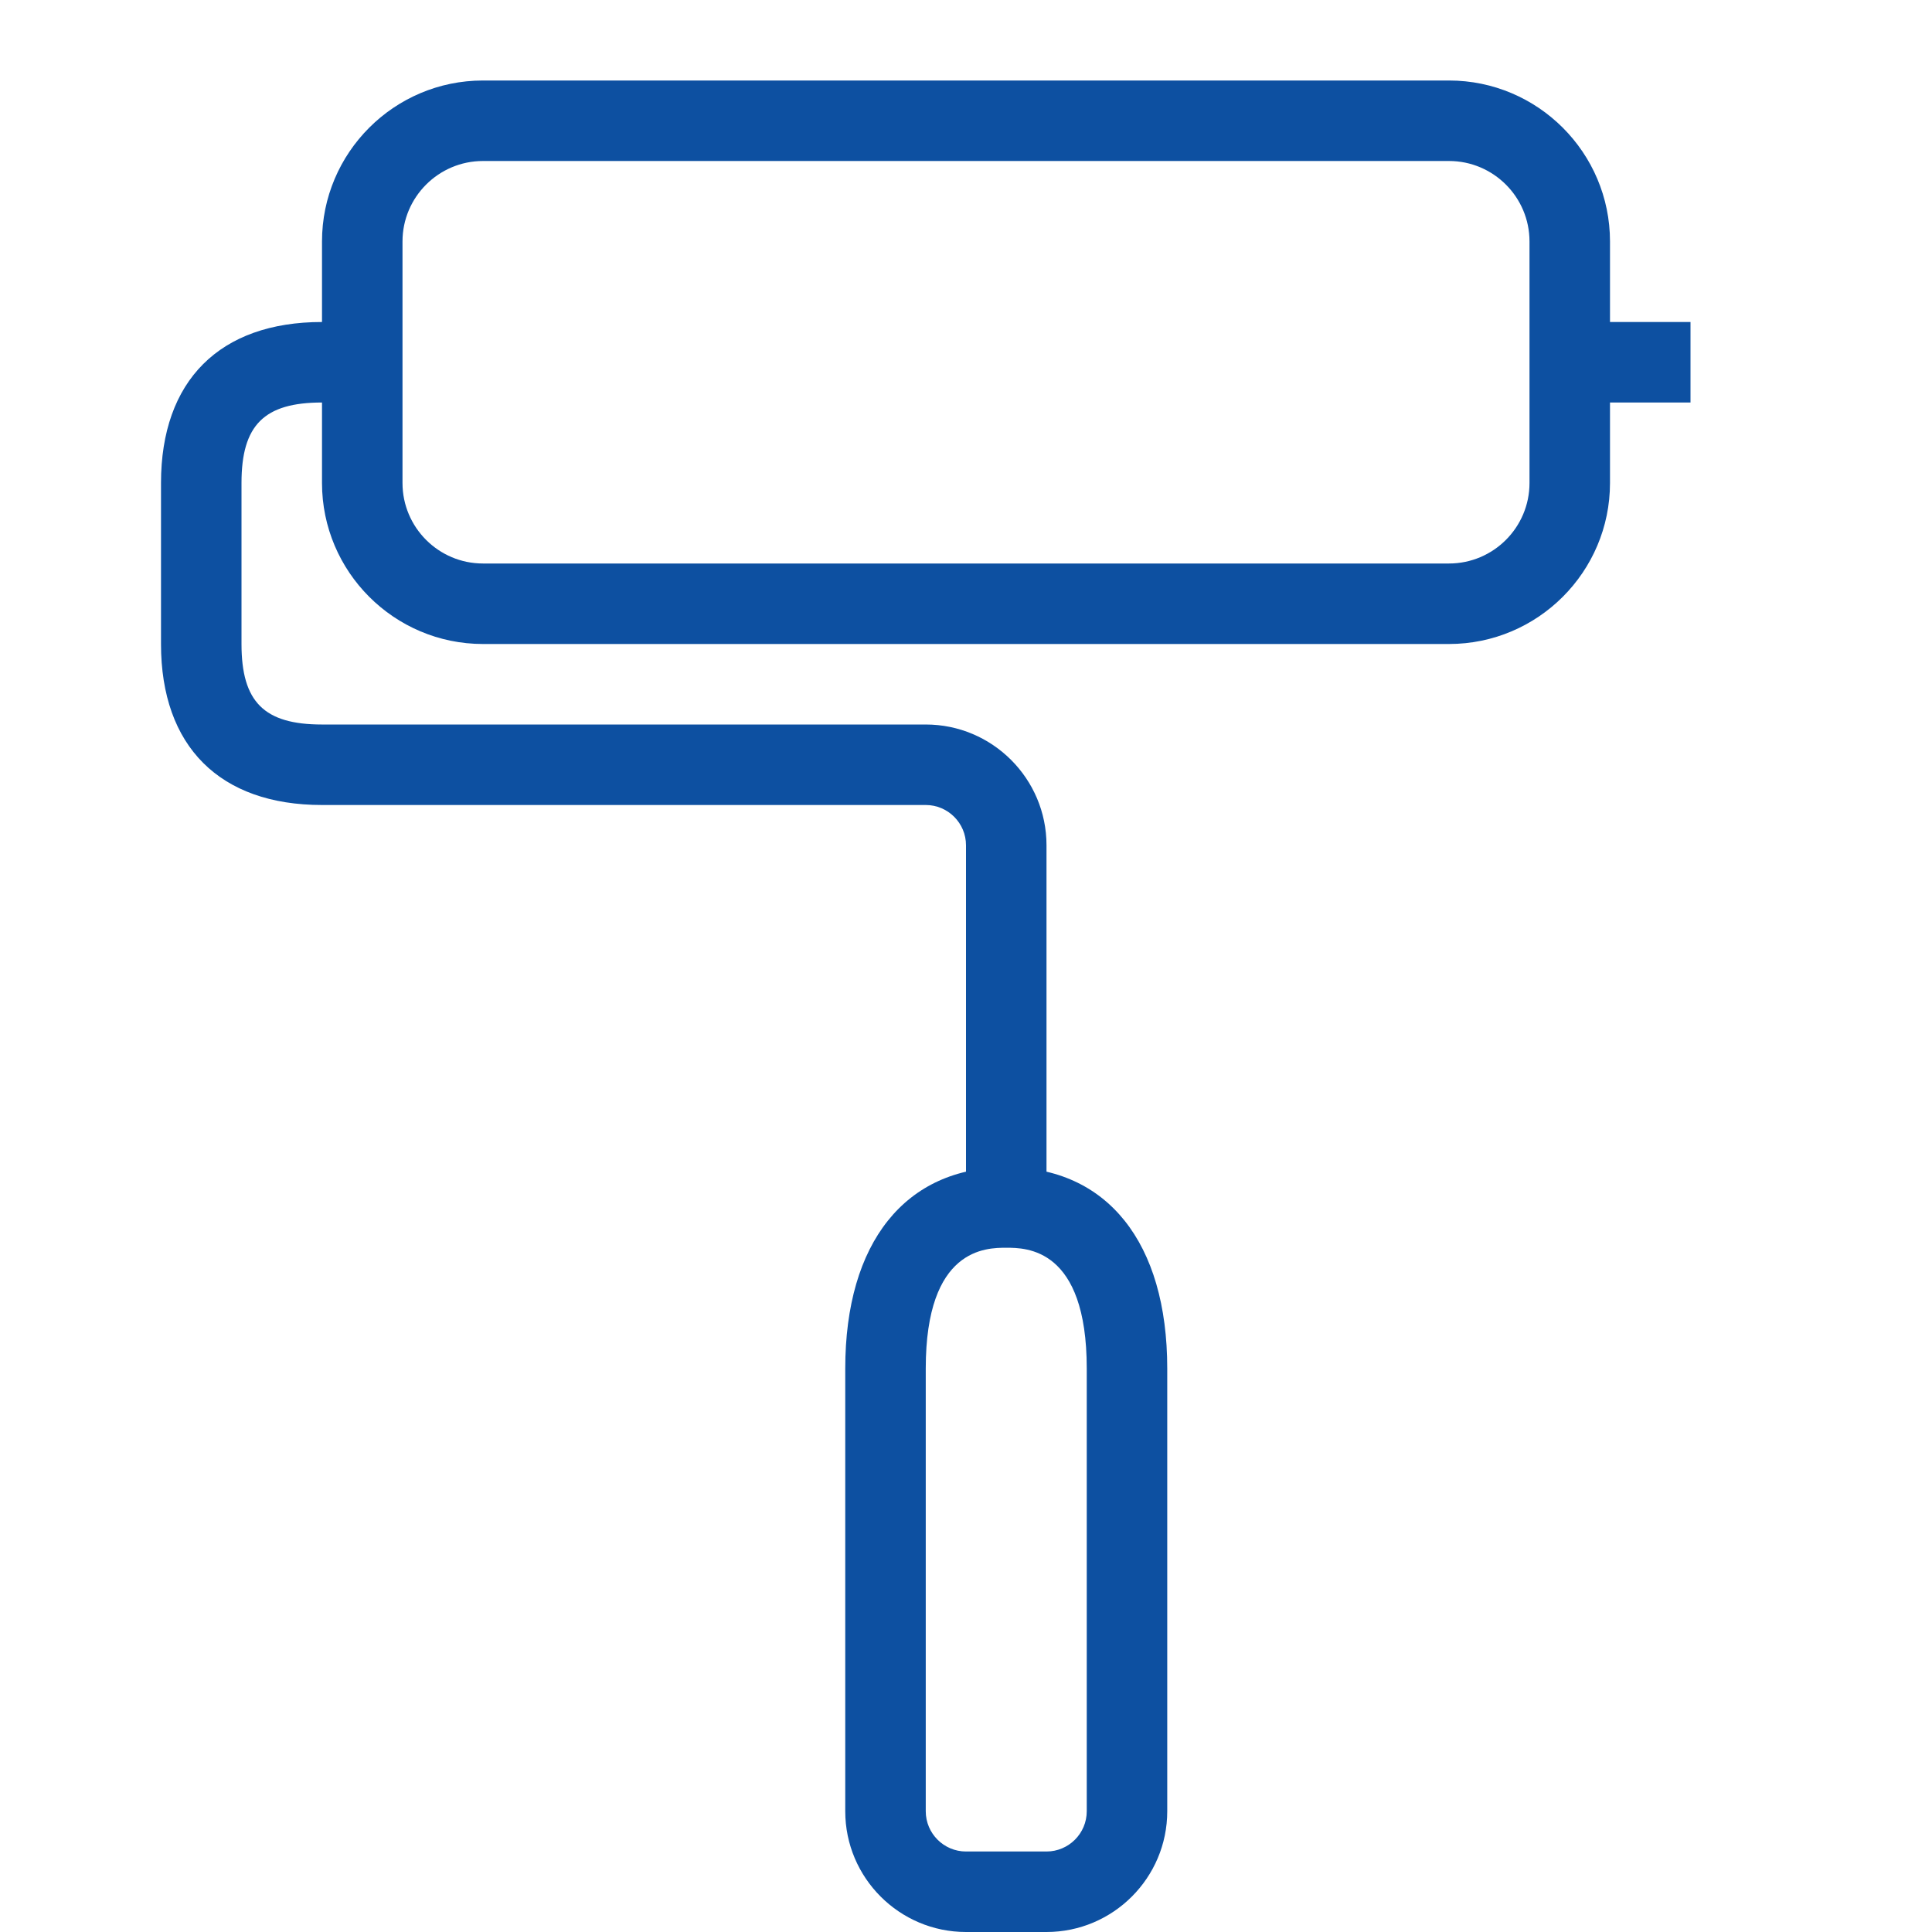
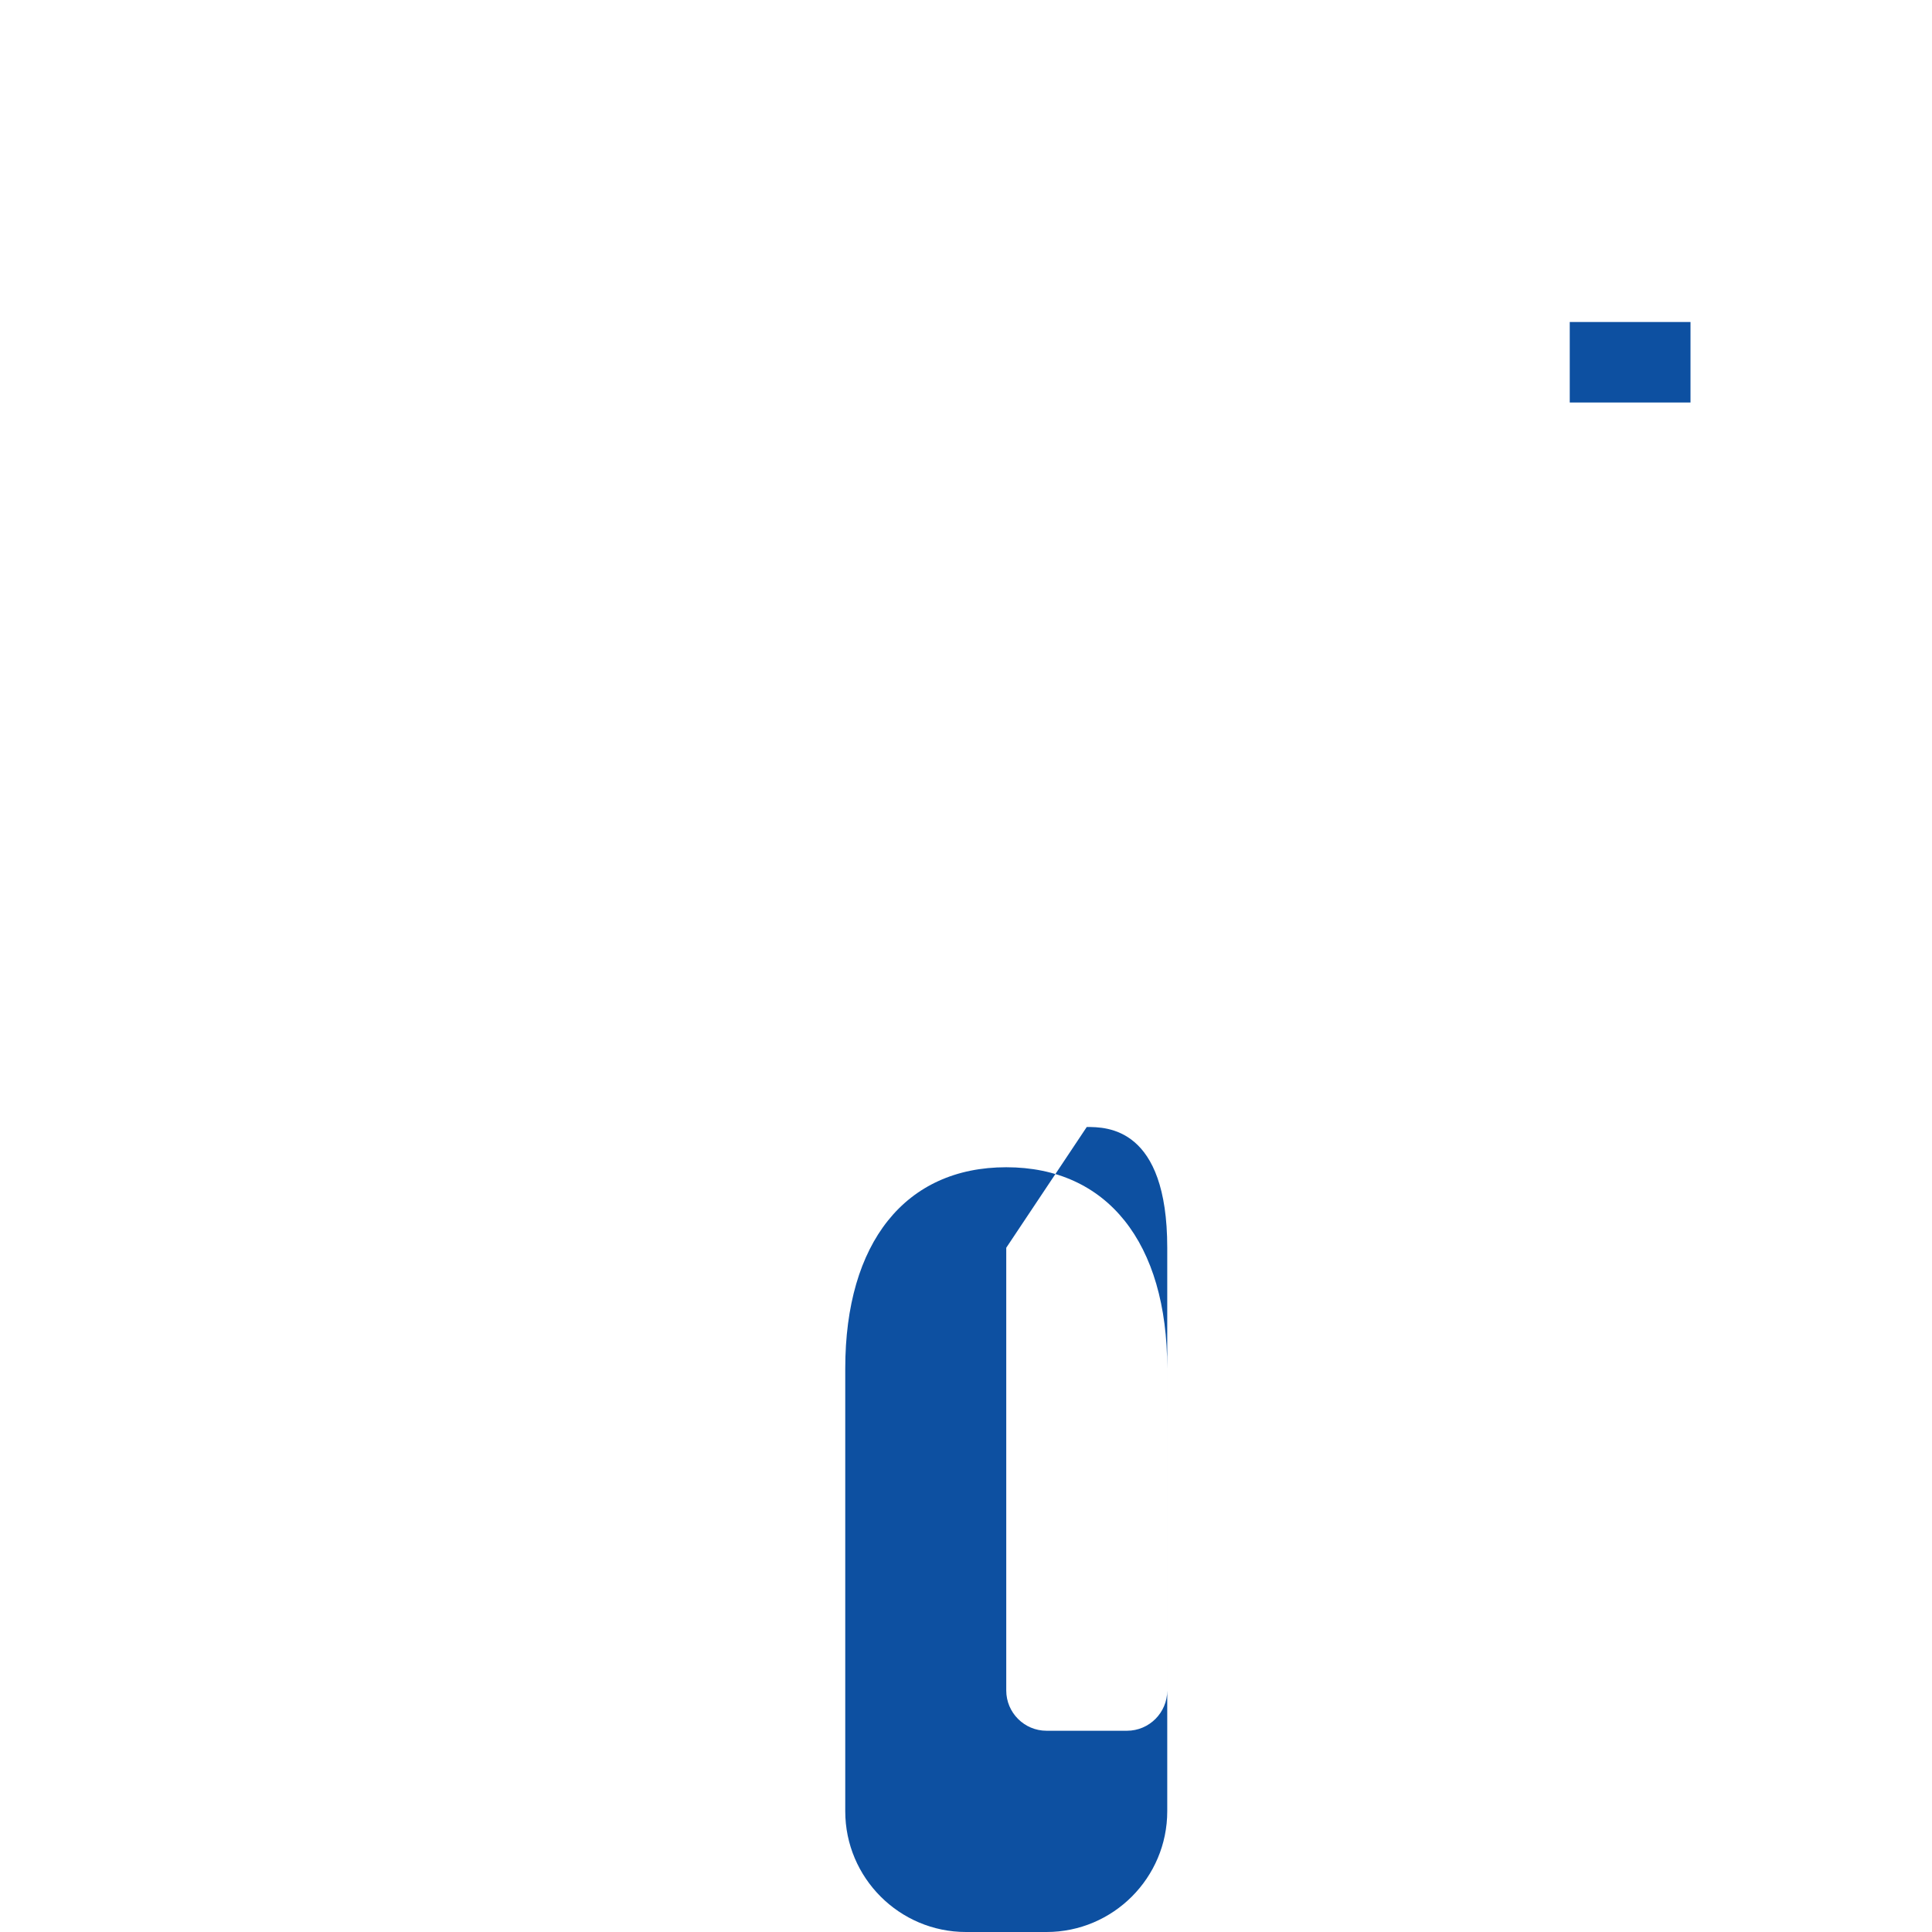
<svg xmlns="http://www.w3.org/2000/svg" width="48" height="48">
  <g>
    <title>background</title>
    <rect fill="none" id="canvas_background" height="402" width="582" y="-1" x="-1" />
  </g>
  <g>
    <title>Layer 1</title>
-     <path fill="#0d50a1" id="svg_3" d="m36,16l-24,0c-2.206,0 -4,-1.794 -4,-4l0,-6c0,-2.206 1.794,-4 4,-4l24,0c2.206,0 4,1.794 4,4l0,6c0,2.206 -1.794,4 -4,4zm-24,-12c-1.103,0 -2,0.897 -2,2l0,6c0,1.103 0.897,2 2,2l24,0c1.103,0 2,-0.897 2,-2l0,-6c0,-1.103 -0.897,-2 -2,-2l-24,0z" />
    <rect fill="#0d50a1" id="svg_5" y="8" x="39" width="3" height="2" />
-     <path fill="#0d50a1" id="svg_7" d="m26,30l-2,0l0,-9c0,-0.551 -0.449,-1 -1,-1l-15,0c-2.542,0 -4,-1.458 -4,-4l0,-4c0,-2.542 1.458,-4 4,-4l1,0l0,2l-1,0c-1.439,0 -2,0.561 -2,2l0,4c0,1.439 0.561,2 2,2l15,0c1.654,0 3,1.346 3,3l0,9z" />
-     <path fill="#0d50a1" id="svg_9" d="m26,48l-2,0c-1.654,0 -3,-1.346 -3,-3l0,-11c0,-3.131 1.495,-5 4,-5s4,1.869 4,5l0,11c0,1.654 -1.346,3 -3,3zm-1,-17c-0.495,0 -2,0 -2,3l0,11c0,0.551 0.449,1 1,1l2,0c0.551,0 1,-0.449 1,-1l0,-11c0,-3 -1.505,-3 -2,-3z" />
+     <path fill="#0d50a1" id="svg_9" d="m26,48l-2,0c-1.654,0 -3,-1.346 -3,-3l0,-11c0,-3.131 1.495,-5 4,-5s4,1.869 4,5l0,11c0,1.654 -1.346,3 -3,3zm-1,-17l0,11c0,0.551 0.449,1 1,1l2,0c0.551,0 1,-0.449 1,-1l0,-11c0,-3 -1.505,-3 -2,-3z" />
  </g>
</svg>